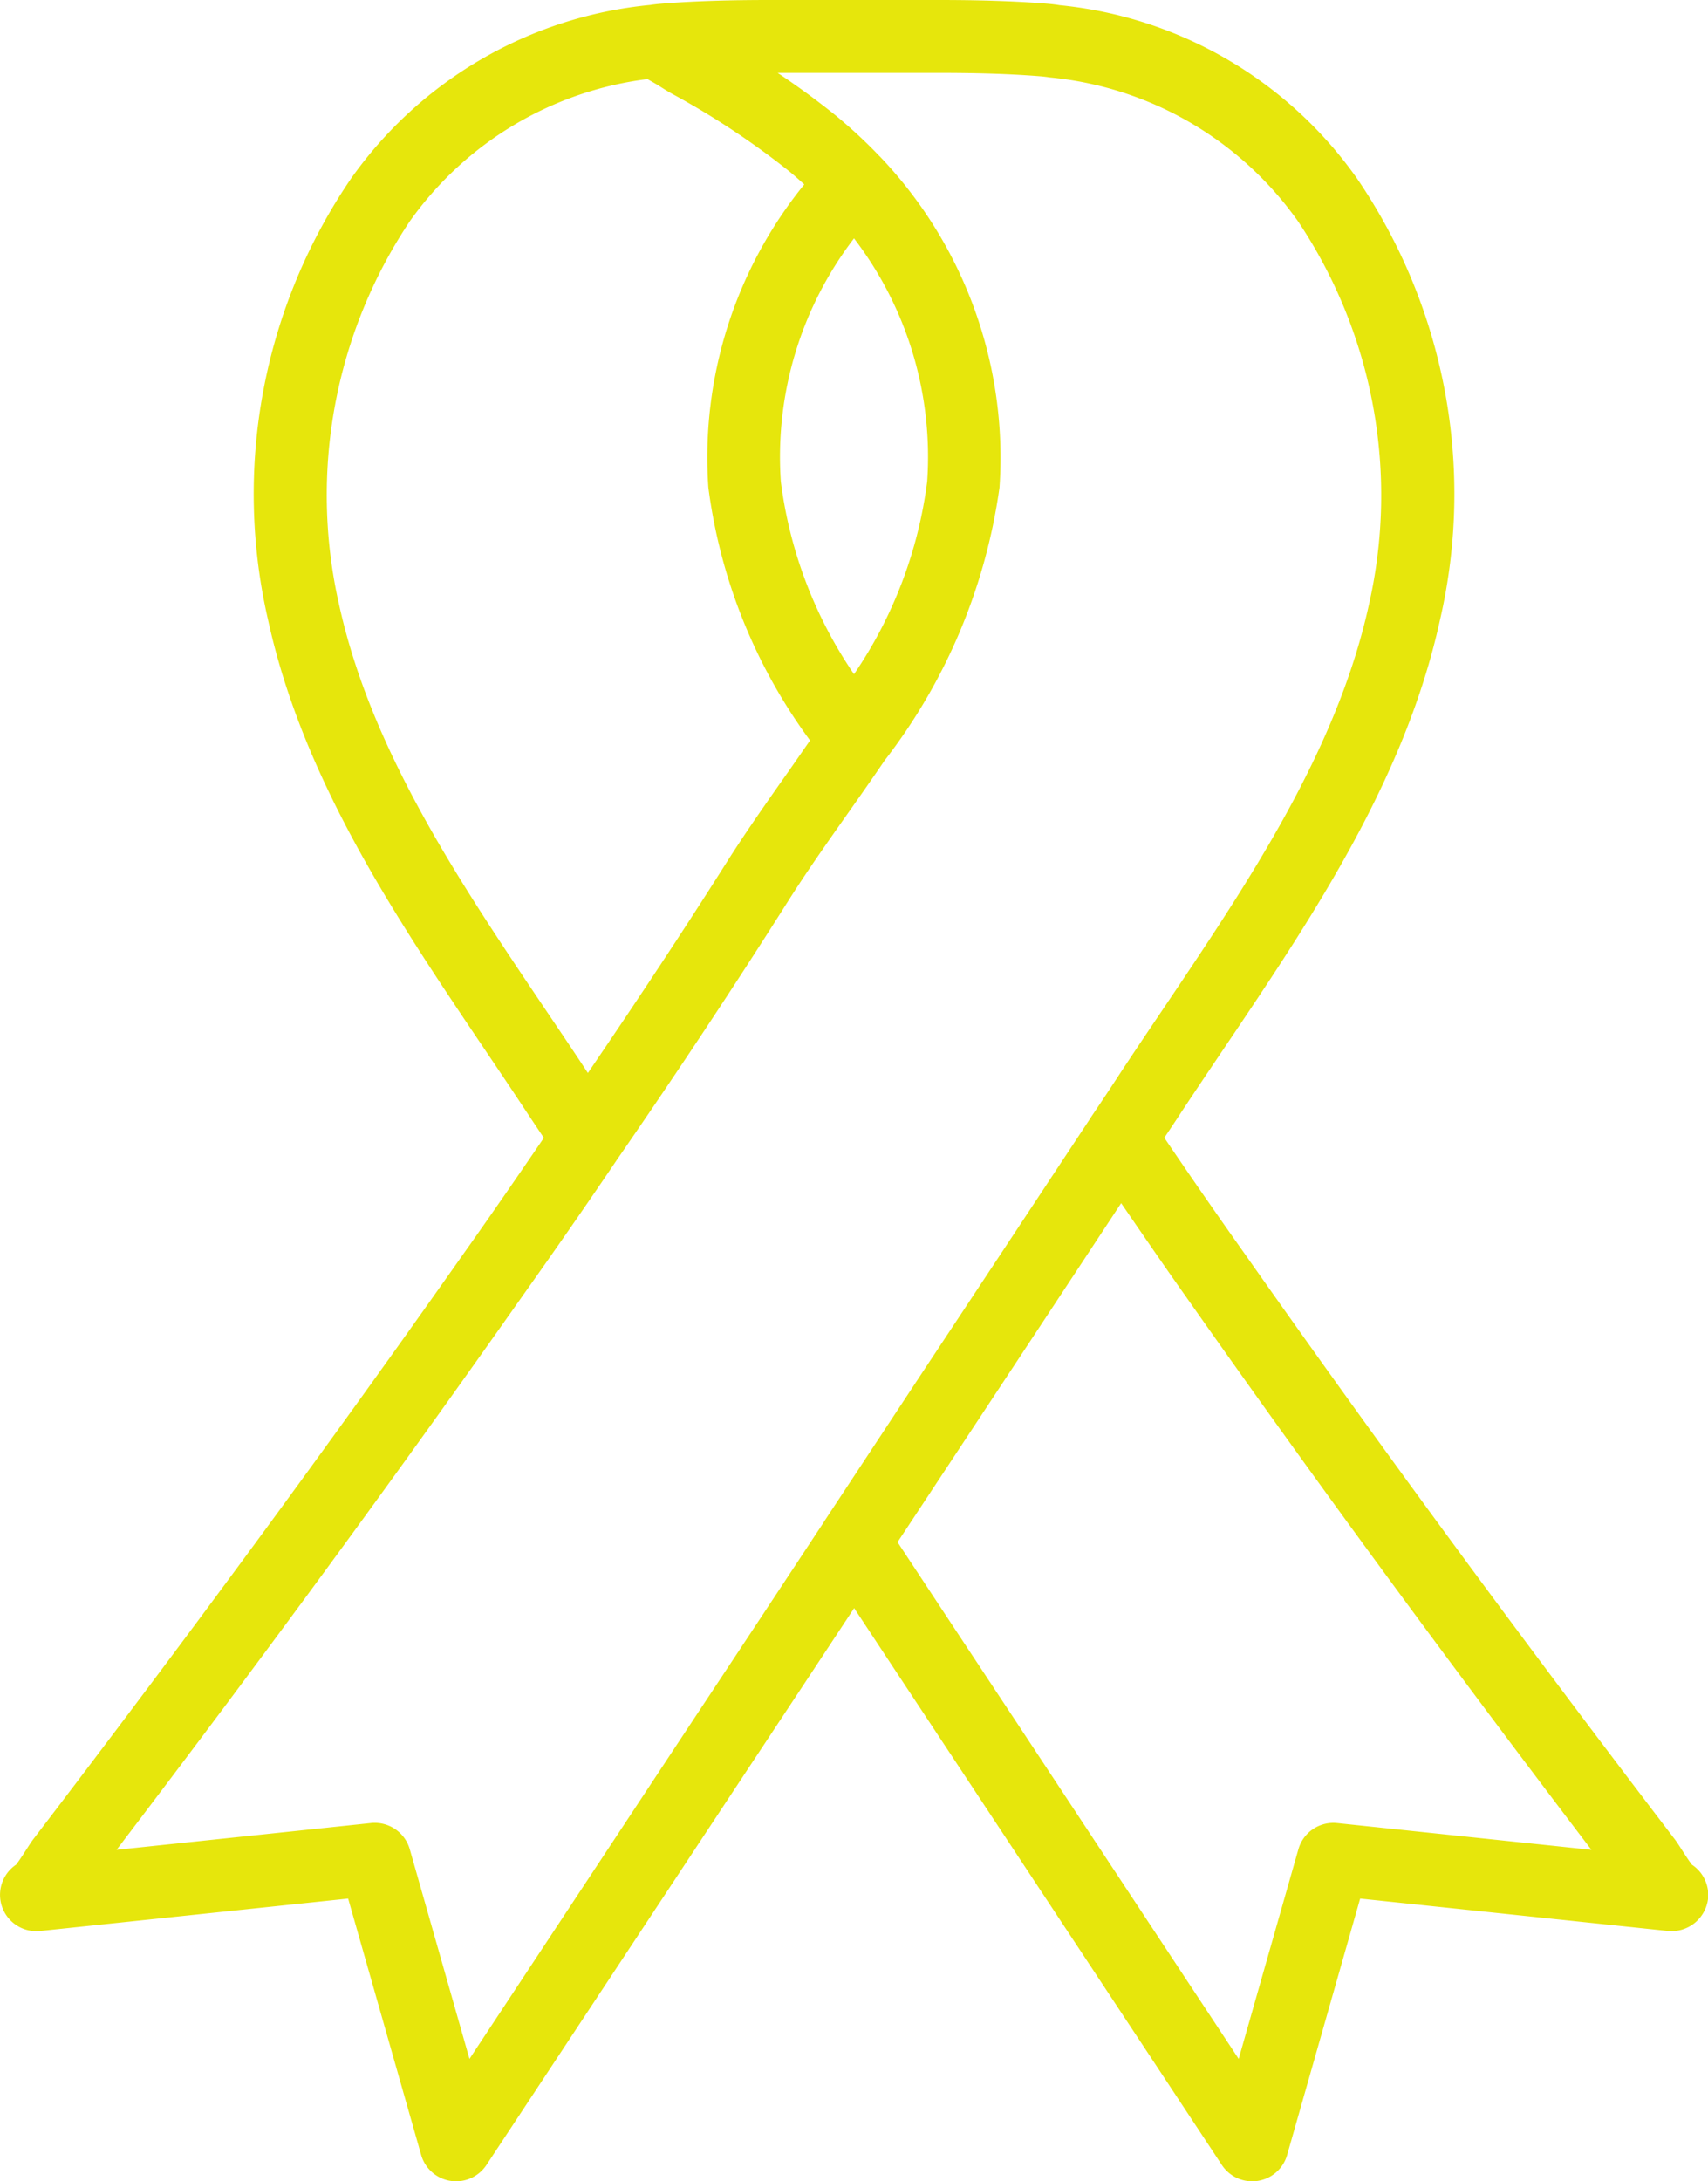
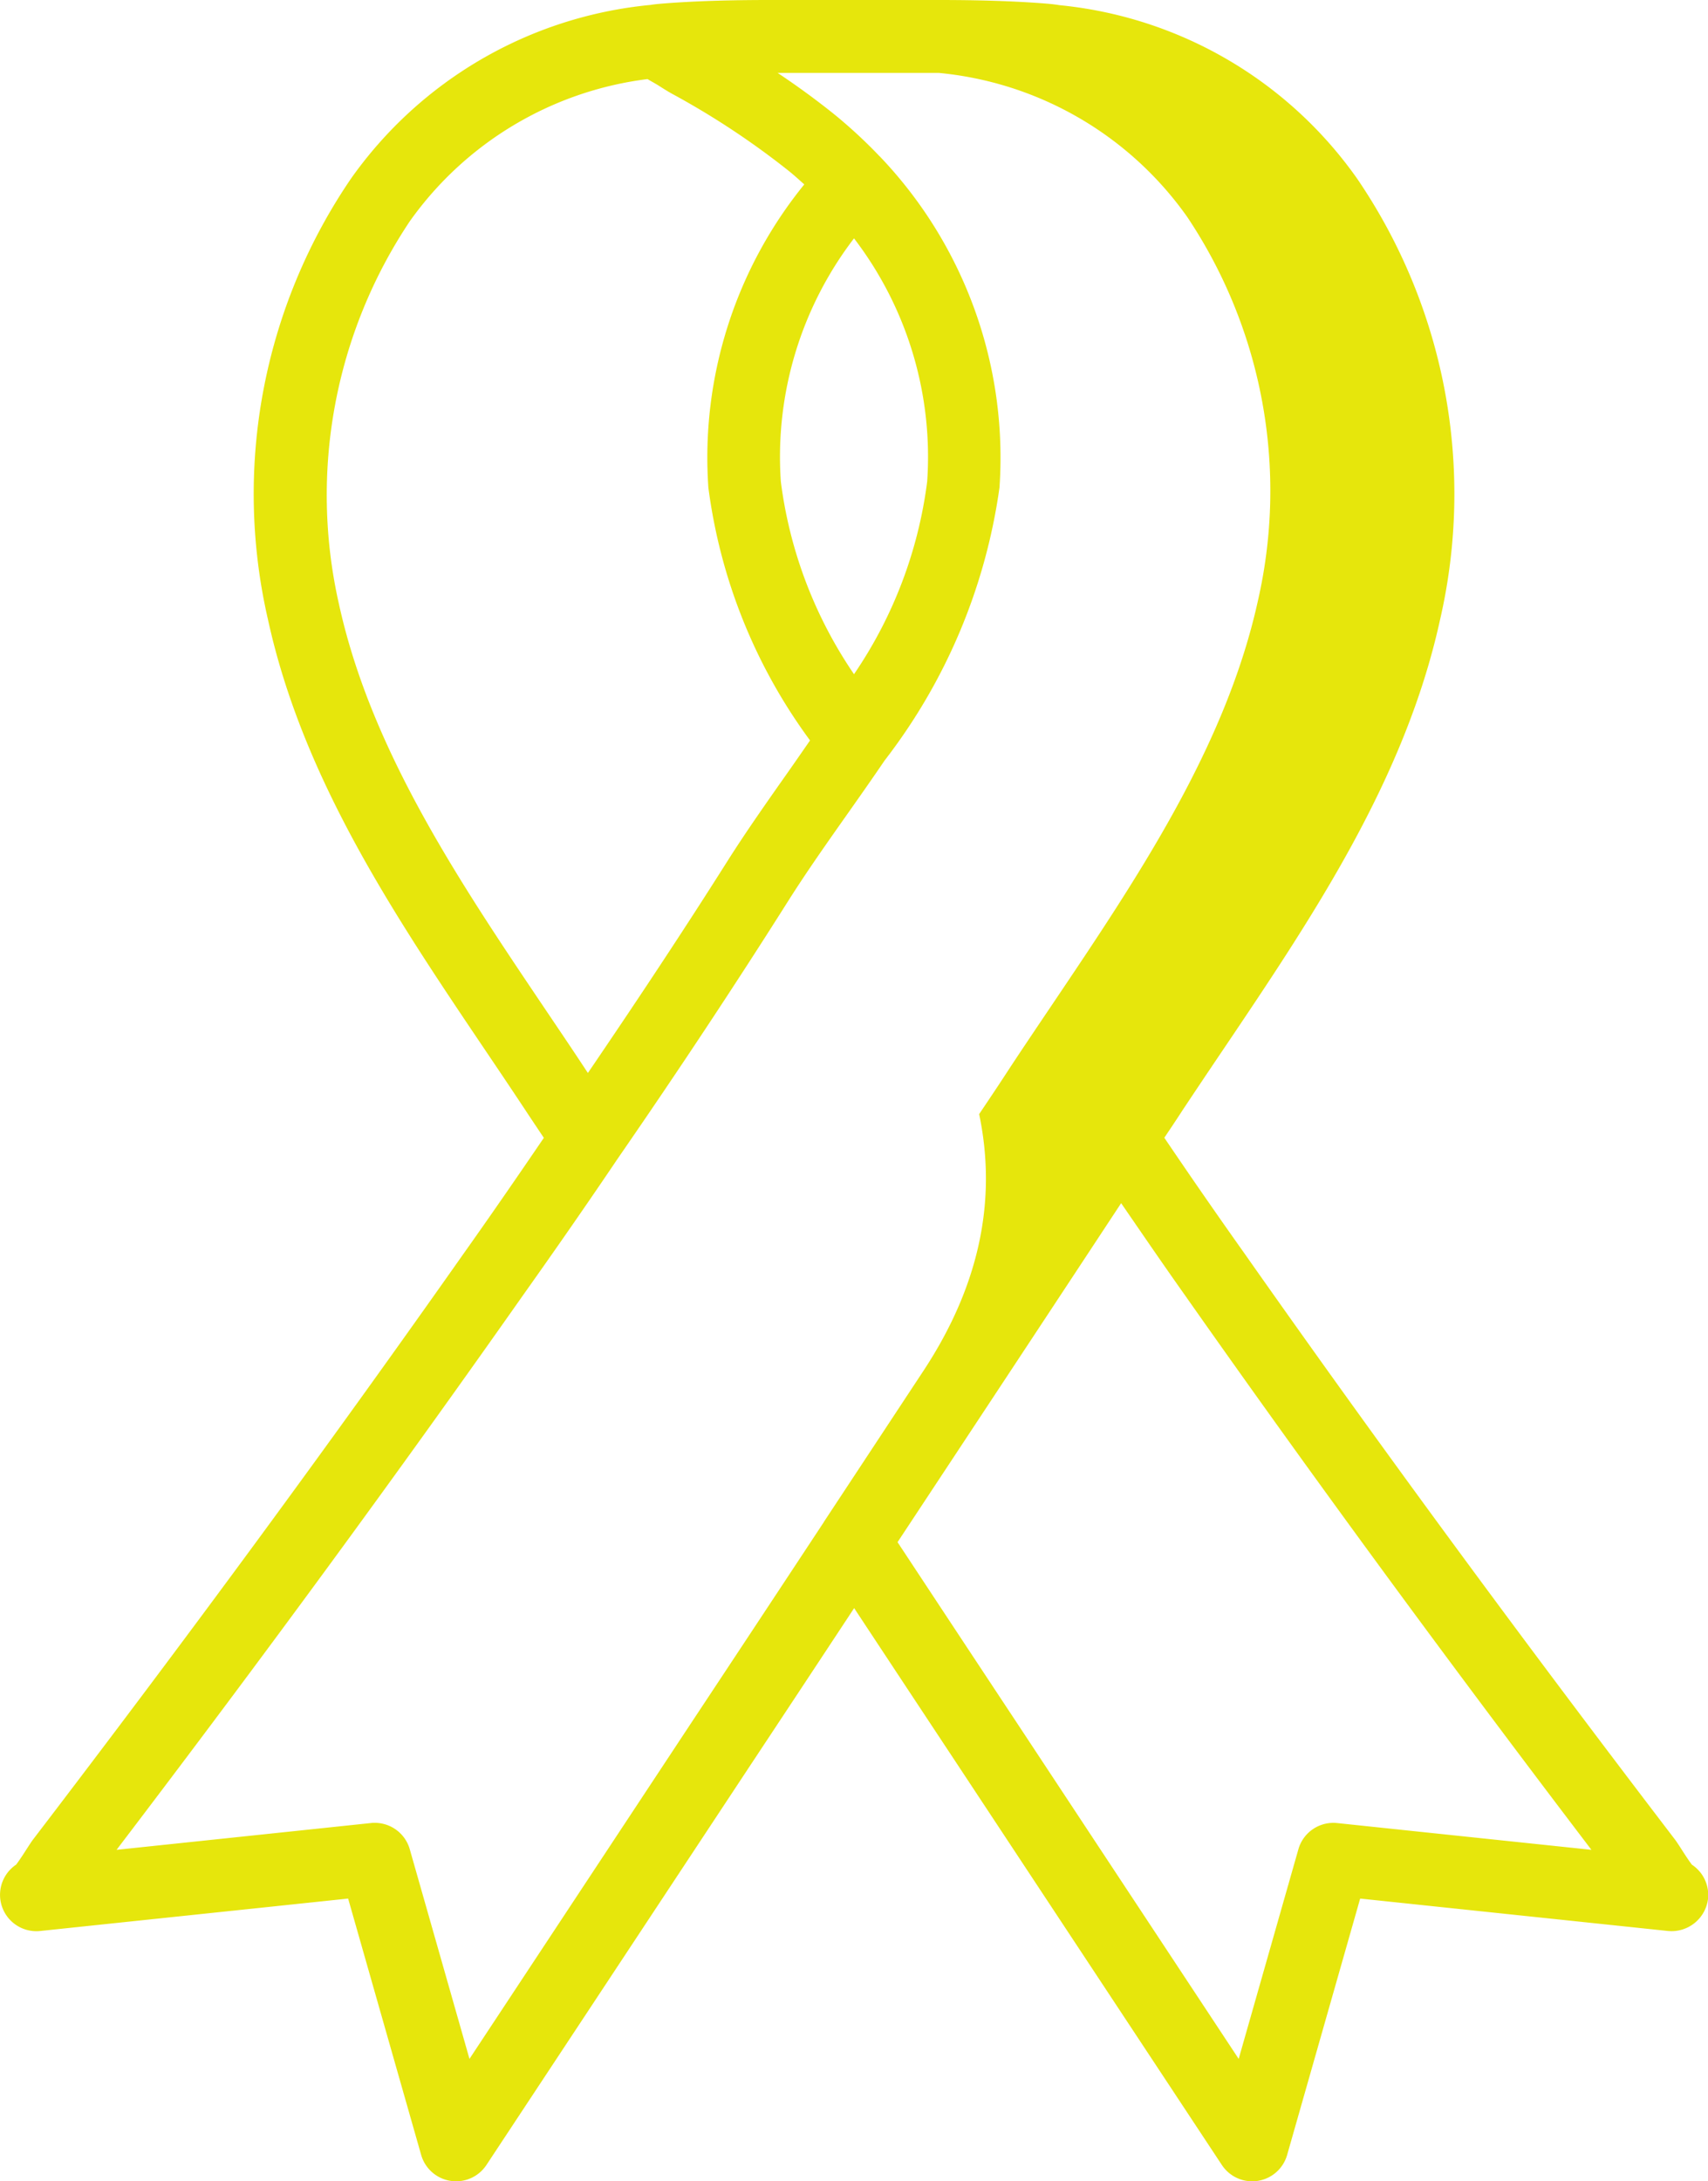
<svg xmlns="http://www.w3.org/2000/svg" width="87.787" height="112.068" viewBox="0 0 87.787 112.068">
  <defs>
    <style>.a{fill:#e6e60c;}</style>
  </defs>
  <g transform="translate(-55.466)">
    <g transform="translate(55.466)">
-       <path class="a" d="M142.425,95.8c-.173-.226-.454-.663-.569-.845-.128-.2-.23-.352-.294-.438C133.546,84.03,126.307,74.182,119.431,64.4q-2.094-2.95-4.122-5.947c.3-.445.6-.893.889-1.34.7-1.056,1.411-2.114,2.129-3.178,4.6-6.825,9.356-13.883,11.155-22.1a28.749,28.749,0,0,0-4.259-22.652,21.244,21.244,0,0,0-15.3-8.917c-.276-.047-.553-.071-.857-.095C107.508.055,105.807,0,103.712,0h-8.7c-2.095,0-3.8.055-5.358.173-.3.024-.575.048-.748.08A21.318,21.318,0,0,0,73.5,9.185a28.75,28.75,0,0,0-4.26,22.65c1.8,8.223,6.556,15.28,11.156,22.105.718,1.064,1.431,2.122,2.122,3.169.3.453.6.9.9,1.349-1.357,1.994-2.727,3.98-4.127,5.953C72.413,74.182,65.175,84.03,57.15,94.527c-.053.071-.158.228-.288.431-.116.181-.395.616-.567.84a1.868,1.868,0,0,0,1.236,3.409l15.828-1.666,3.753,13.17a1.869,1.869,0,0,0,1.511,1.334,1.89,1.89,0,0,0,.285.022,1.87,1.87,0,0,0,1.559-.838l13.6-20.589q2.649-4,5.3-8.021,2.65,4.015,5.3,8.021l13.6,20.589a1.868,1.868,0,0,0,3.355-.518l3.753-13.17,15.828,1.666a1.889,1.889,0,0,0,2.05-1.644A1.863,1.863,0,0,0,142.425,95.8ZM72.887,31.034a25.316,25.316,0,0,1,3.645-19.671,17.67,17.67,0,0,1,12.215-7.3c.2.121.415.235.6.353.311.2.589.367.761.456a41.2,41.2,0,0,1,5.952,3.952c.259.214.5.432.744.651a22.247,22.247,0,0,0-4.929,15.58A27.983,27.983,0,0,0,97.1,38.041c-.387.557-.773,1.117-1.161,1.668-1.05,1.491-2.136,3.032-3.108,4.569-2.235,3.536-4.65,7.178-7.149,10.848l-.043-.065c-.7-1.066-1.424-2.135-2.148-3.209C79.088,45.318,74.534,38.562,72.887,31.034ZM99.36,12.246a18.458,18.458,0,0,1,3.76,12.5,22.618,22.618,0,0,1-3.76,9.892A22.61,22.61,0,0,1,95.6,24.751,18.458,18.458,0,0,1,99.36,12.246ZM97.808,78.194l0,0,0,.007q-3.428,5.2-6.855,10.376l-11.357,17.2-3.069-10.77a1.869,1.869,0,0,0-1.8-1.356c-.065,0-.13,0-.2.01l-13.07,1.376c7.52-9.876,14.363-19.21,20.877-28.472,1.653-2.328,3.286-4.675,4.87-7.024l.027-.039,0,0c3.086-4.468,6.032-8.918,8.754-13.225.922-1.457,1.933-2.894,3.005-4.414.639-.907,1.283-1.821,1.91-2.744l.023-.035,0,0a29.624,29.624,0,0,0,5.914-14.033,22.4,22.4,0,0,0-6.127-16.989c-.024-.026-.053-.051-.077-.077l0,0h0a25.519,25.519,0,0,0-2.214-2.052q-1.4-1.131-2.985-2.188h8.276c2,0,3.61.052,5.064.162.186.015.359.026.635.069a17.675,17.675,0,0,1,12.776,7.4,25.315,25.315,0,0,1,3.644,19.673c-1.646,7.526-6.2,14.282-10.6,20.816-.724,1.074-1.444,2.143-2.154,3.218-.518.8-1.035,1.571-1.583,2.385l0,0,0,.007Q107.2,63.977,102.9,70.471Zm26.384,15.468a1.868,1.868,0,0,0-1.992,1.346l-3.069,10.77-11.357-17.2q-3.088-4.666-6.176-9.348l4.424-6.7q3.54-5.36,7.068-10.716c1.091,1.587,2.179,3.178,3.29,4.745,6.524,9.279,13.377,18.622,20.881,28.478Z" transform="translate(-55.466)" />
+       <path class="a" d="M142.425,95.8c-.173-.226-.454-.663-.569-.845-.128-.2-.23-.352-.294-.438C133.546,84.03,126.307,74.182,119.431,64.4q-2.094-2.95-4.122-5.947c.3-.445.6-.893.889-1.34.7-1.056,1.411-2.114,2.129-3.178,4.6-6.825,9.356-13.883,11.155-22.1a28.749,28.749,0,0,0-4.259-22.652,21.244,21.244,0,0,0-15.3-8.917c-.276-.047-.553-.071-.857-.095C107.508.055,105.807,0,103.712,0h-8.7c-2.095,0-3.8.055-5.358.173-.3.024-.575.048-.748.08A21.318,21.318,0,0,0,73.5,9.185a28.75,28.75,0,0,0-4.26,22.65c1.8,8.223,6.556,15.28,11.156,22.105.718,1.064,1.431,2.122,2.122,3.169.3.453.6.9.9,1.349-1.357,1.994-2.727,3.98-4.127,5.953C72.413,74.182,65.175,84.03,57.15,94.527c-.053.071-.158.228-.288.431-.116.181-.395.616-.567.84a1.868,1.868,0,0,0,1.236,3.409l15.828-1.666,3.753,13.17a1.869,1.869,0,0,0,1.511,1.334,1.89,1.89,0,0,0,.285.022,1.87,1.87,0,0,0,1.559-.838l13.6-20.589q2.649-4,5.3-8.021,2.65,4.015,5.3,8.021l13.6,20.589a1.868,1.868,0,0,0,3.355-.518l3.753-13.17,15.828,1.666a1.889,1.889,0,0,0,2.05-1.644A1.863,1.863,0,0,0,142.425,95.8ZM72.887,31.034a25.316,25.316,0,0,1,3.645-19.671,17.67,17.67,0,0,1,12.215-7.3c.2.121.415.235.6.353.311.2.589.367.761.456a41.2,41.2,0,0,1,5.952,3.952c.259.214.5.432.744.651a22.247,22.247,0,0,0-4.929,15.58A27.983,27.983,0,0,0,97.1,38.041c-.387.557-.773,1.117-1.161,1.668-1.05,1.491-2.136,3.032-3.108,4.569-2.235,3.536-4.65,7.178-7.149,10.848l-.043-.065c-.7-1.066-1.424-2.135-2.148-3.209C79.088,45.318,74.534,38.562,72.887,31.034ZM99.36,12.246a18.458,18.458,0,0,1,3.76,12.5,22.618,22.618,0,0,1-3.76,9.892A22.61,22.61,0,0,1,95.6,24.751,18.458,18.458,0,0,1,99.36,12.246ZM97.808,78.194l0,0,0,.007q-3.428,5.2-6.855,10.376l-11.357,17.2-3.069-10.77a1.869,1.869,0,0,0-1.8-1.356c-.065,0-.13,0-.2.01l-13.07,1.376c7.52-9.876,14.363-19.21,20.877-28.472,1.653-2.328,3.286-4.675,4.87-7.024l.027-.039,0,0c3.086-4.468,6.032-8.918,8.754-13.225.922-1.457,1.933-2.894,3.005-4.414.639-.907,1.283-1.821,1.91-2.744l.023-.035,0,0a29.624,29.624,0,0,0,5.914-14.033,22.4,22.4,0,0,0-6.127-16.989c-.024-.026-.053-.051-.077-.077l0,0h0a25.519,25.519,0,0,0-2.214-2.052q-1.4-1.131-2.985-2.188h8.276a17.675,17.675,0,0,1,12.776,7.4,25.315,25.315,0,0,1,3.644,19.673c-1.646,7.526-6.2,14.282-10.6,20.816-.724,1.074-1.444,2.143-2.154,3.218-.518.8-1.035,1.571-1.583,2.385l0,0,0,.007Q107.2,63.977,102.9,70.471Zm26.384,15.468a1.868,1.868,0,0,0-1.992,1.346l-3.069,10.77-11.357-17.2q-3.088-4.666-6.176-9.348l4.424-6.7q3.54-5.36,7.068-10.716c1.091,1.587,2.179,3.178,3.29,4.745,6.524,9.279,13.377,18.622,20.881,28.478Z" transform="translate(-55.466)" />
    </g>
  </g>
</svg>